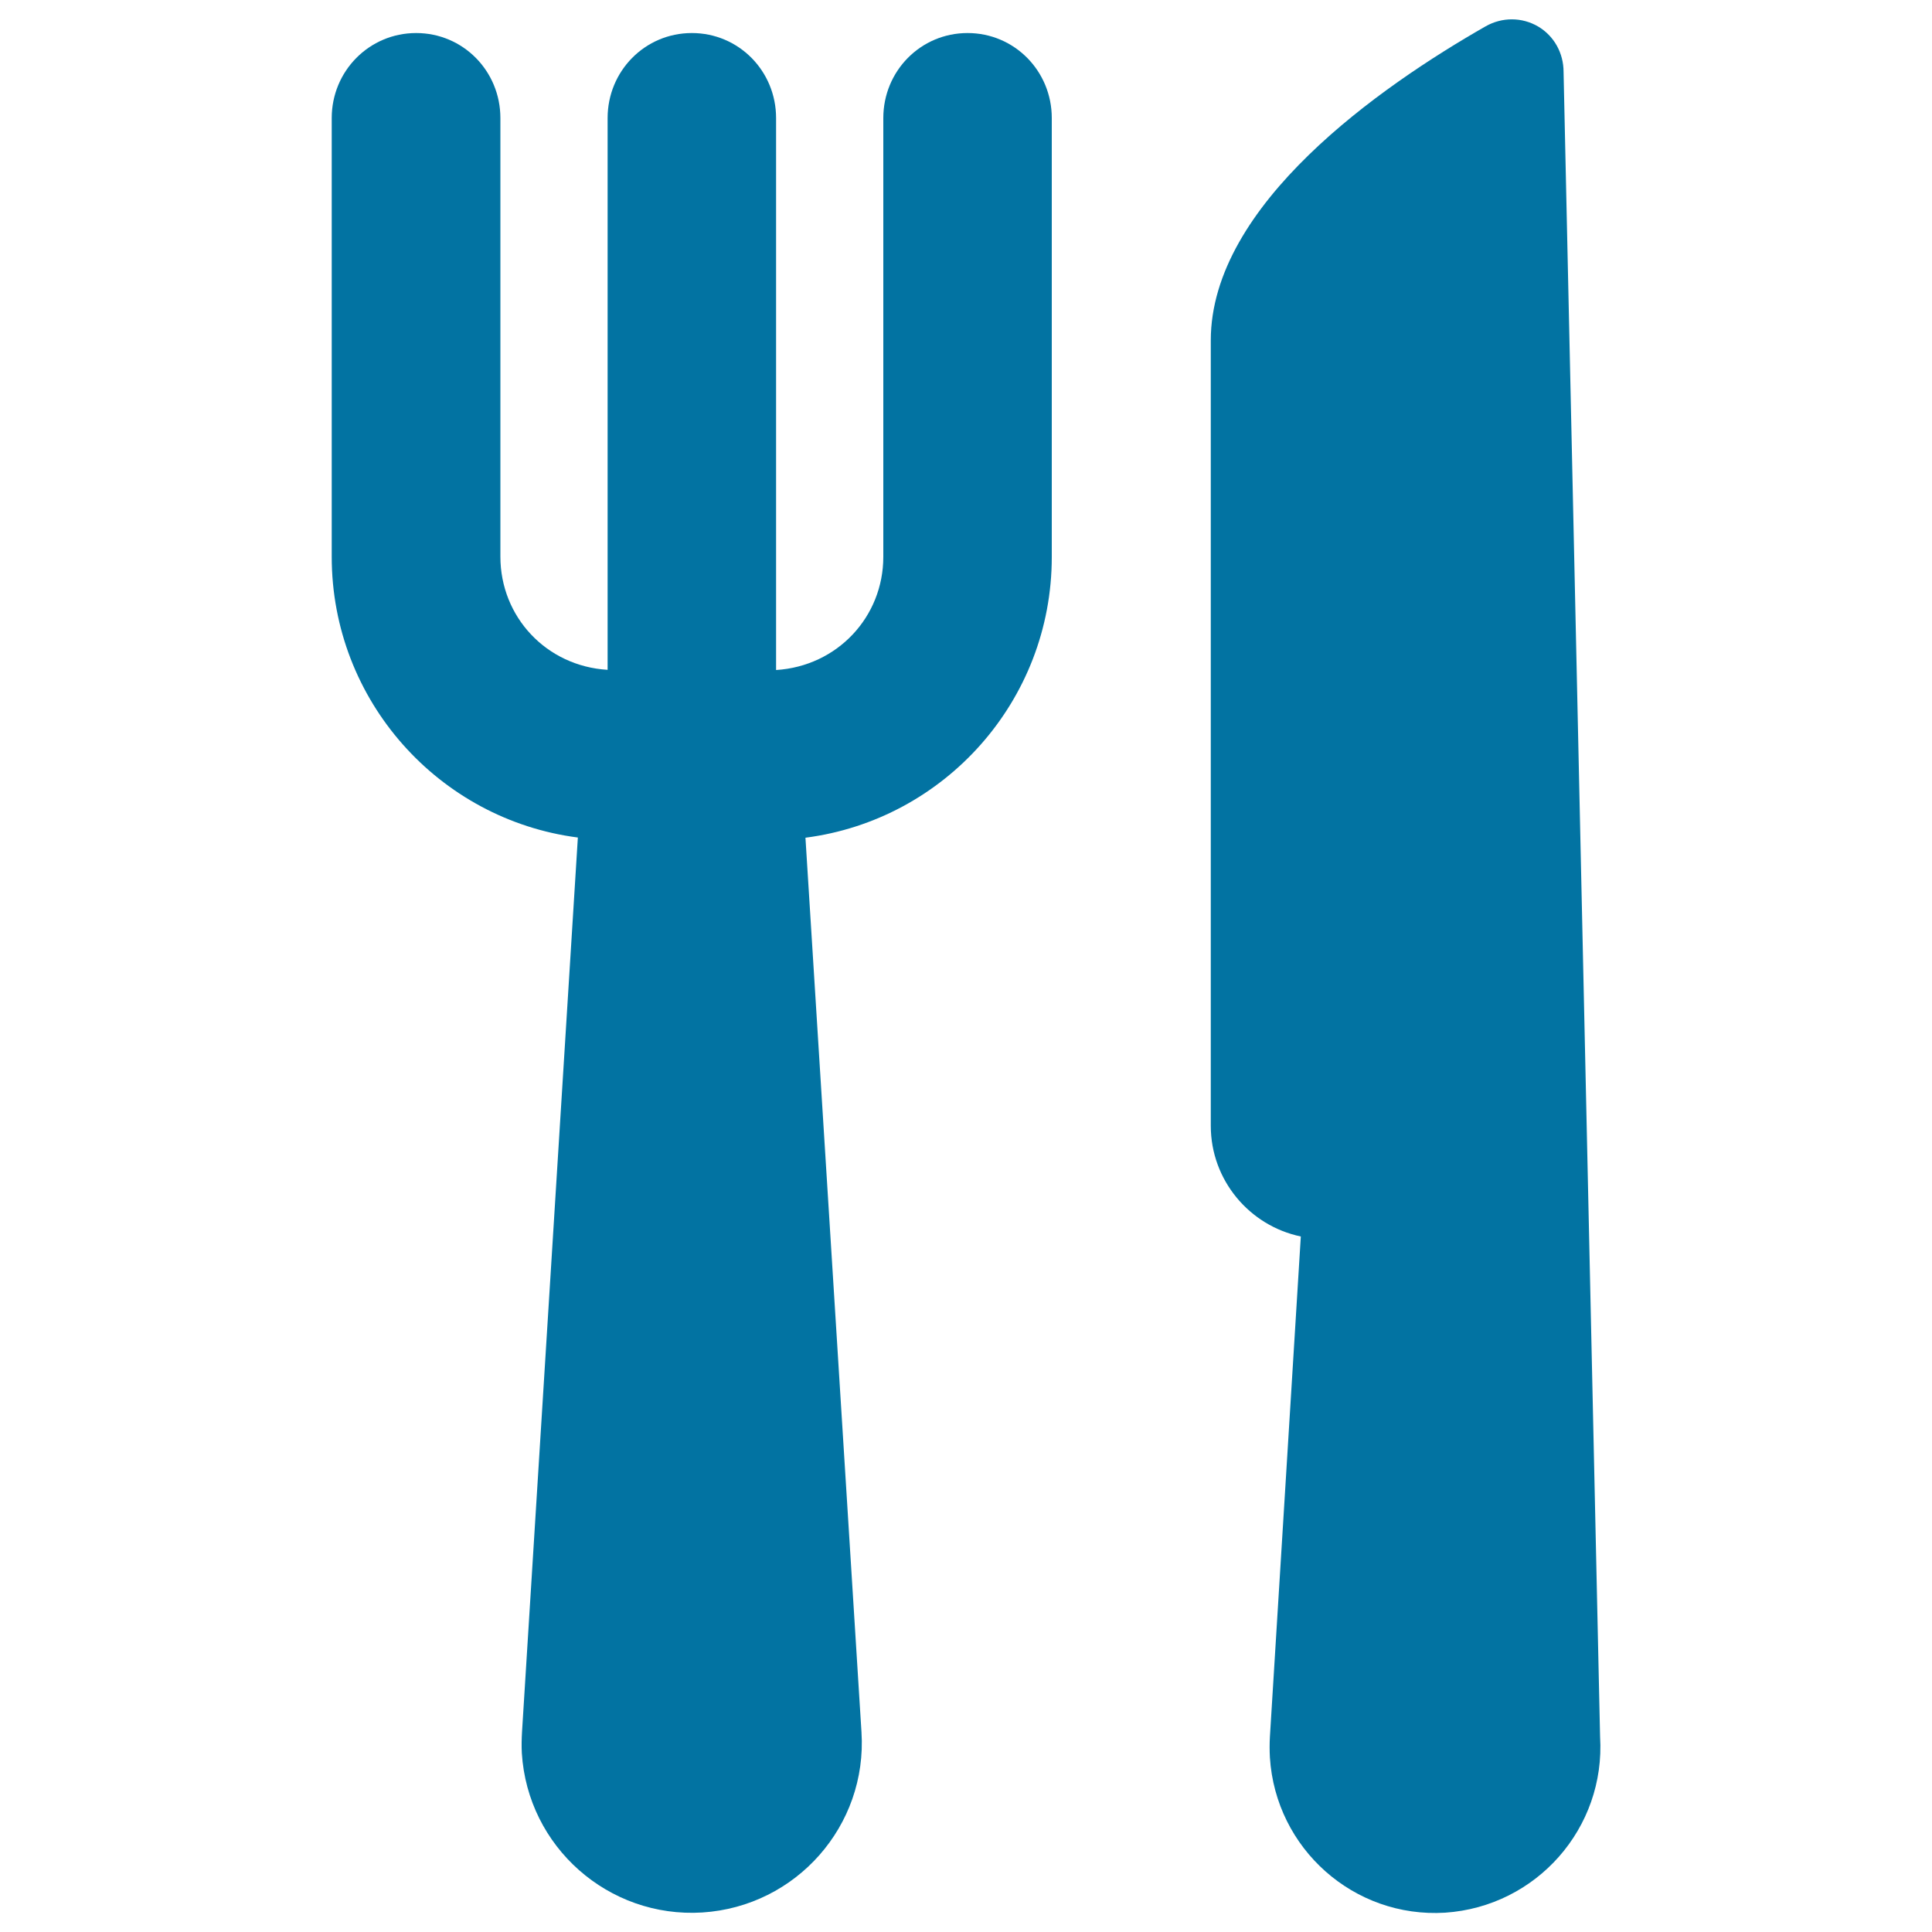
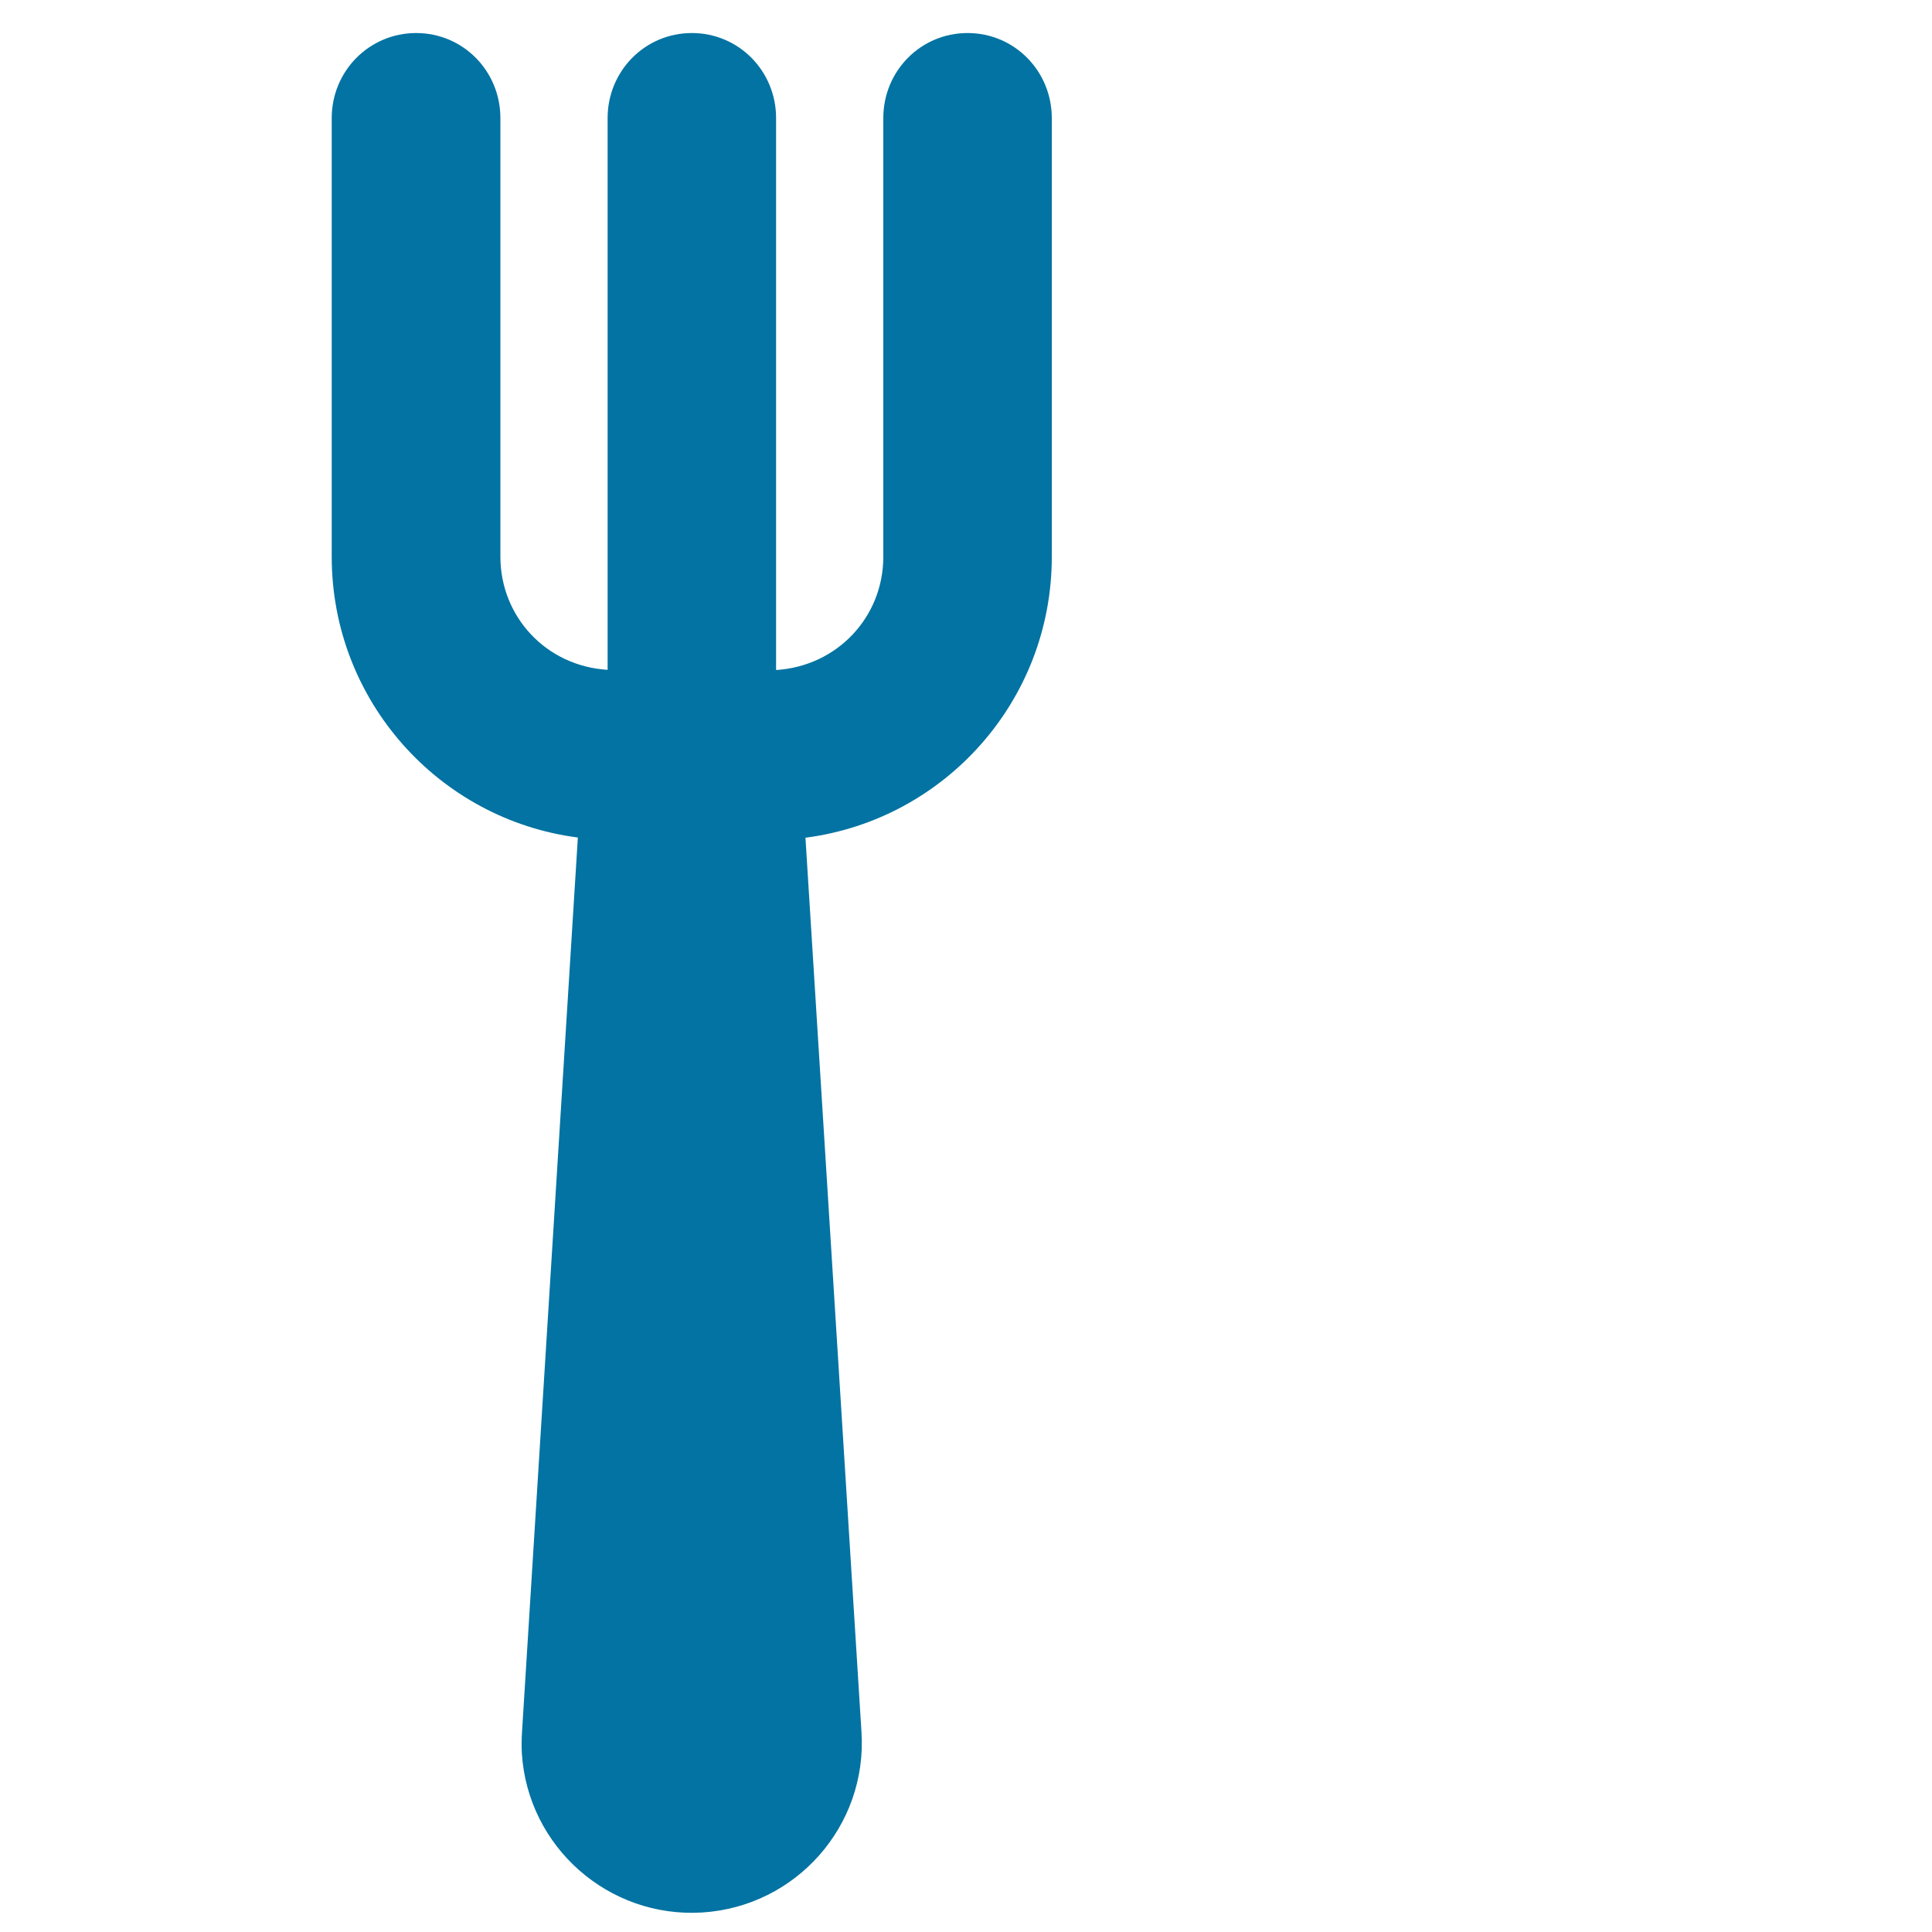
<svg xmlns="http://www.w3.org/2000/svg" viewBox="0 0 1000 1000" style="fill:#0273a2">
  <title>Restaurant Sign SVG icon</title>
  <g>
    <g>
      <path d="M500.8,17.1c-24.3,0-43.6,19.7-43.6,44v227.1c0,31.1-23.8,56.6-55.5,58.6V61.1c0-24.3-19.3-44-43.6-44c-24.3,0-43.6,19.7-43.6,44v285.6c-31.7-1.9-55.5-27.4-55.5-58.6V61.1c0-24.3-19.3-44-43.6-44c-24.3,0-43.7,19.7-43.7,44v227.1c0,74.4,55.5,136,127.4,145.3l-28.9,462.9c-0.2,3.4-0.3,7.4-0.1,11c3,48.5,44.8,85.5,93.4,82.5c48.6-3.1,85.5-44.9,82.4-93.4l-29-462.9c72-9.3,127.5-70.9,127.5-145.3V61.1C544.4,36.8,525.1,17.1,500.8,17.1z" />
-       <path d="M828.2,898.9L809.3,37.2c0-9.7-4.9-18.6-13.2-23.5c-8.4-4.9-18.6-4.9-27.1-0.1c-54.5,31.1-142.3,92.3-142.3,162.6v406.5c0,28.2,20.1,51.8,46.6,57.3l-16,259c-0.2,3.3-0.2,7.2,0,10.7c3,47.2,43.5,83.2,90.7,80.3C795.3,986.8,831.1,946.2,828.2,898.9z" />
    </g>
  </g>
</svg>